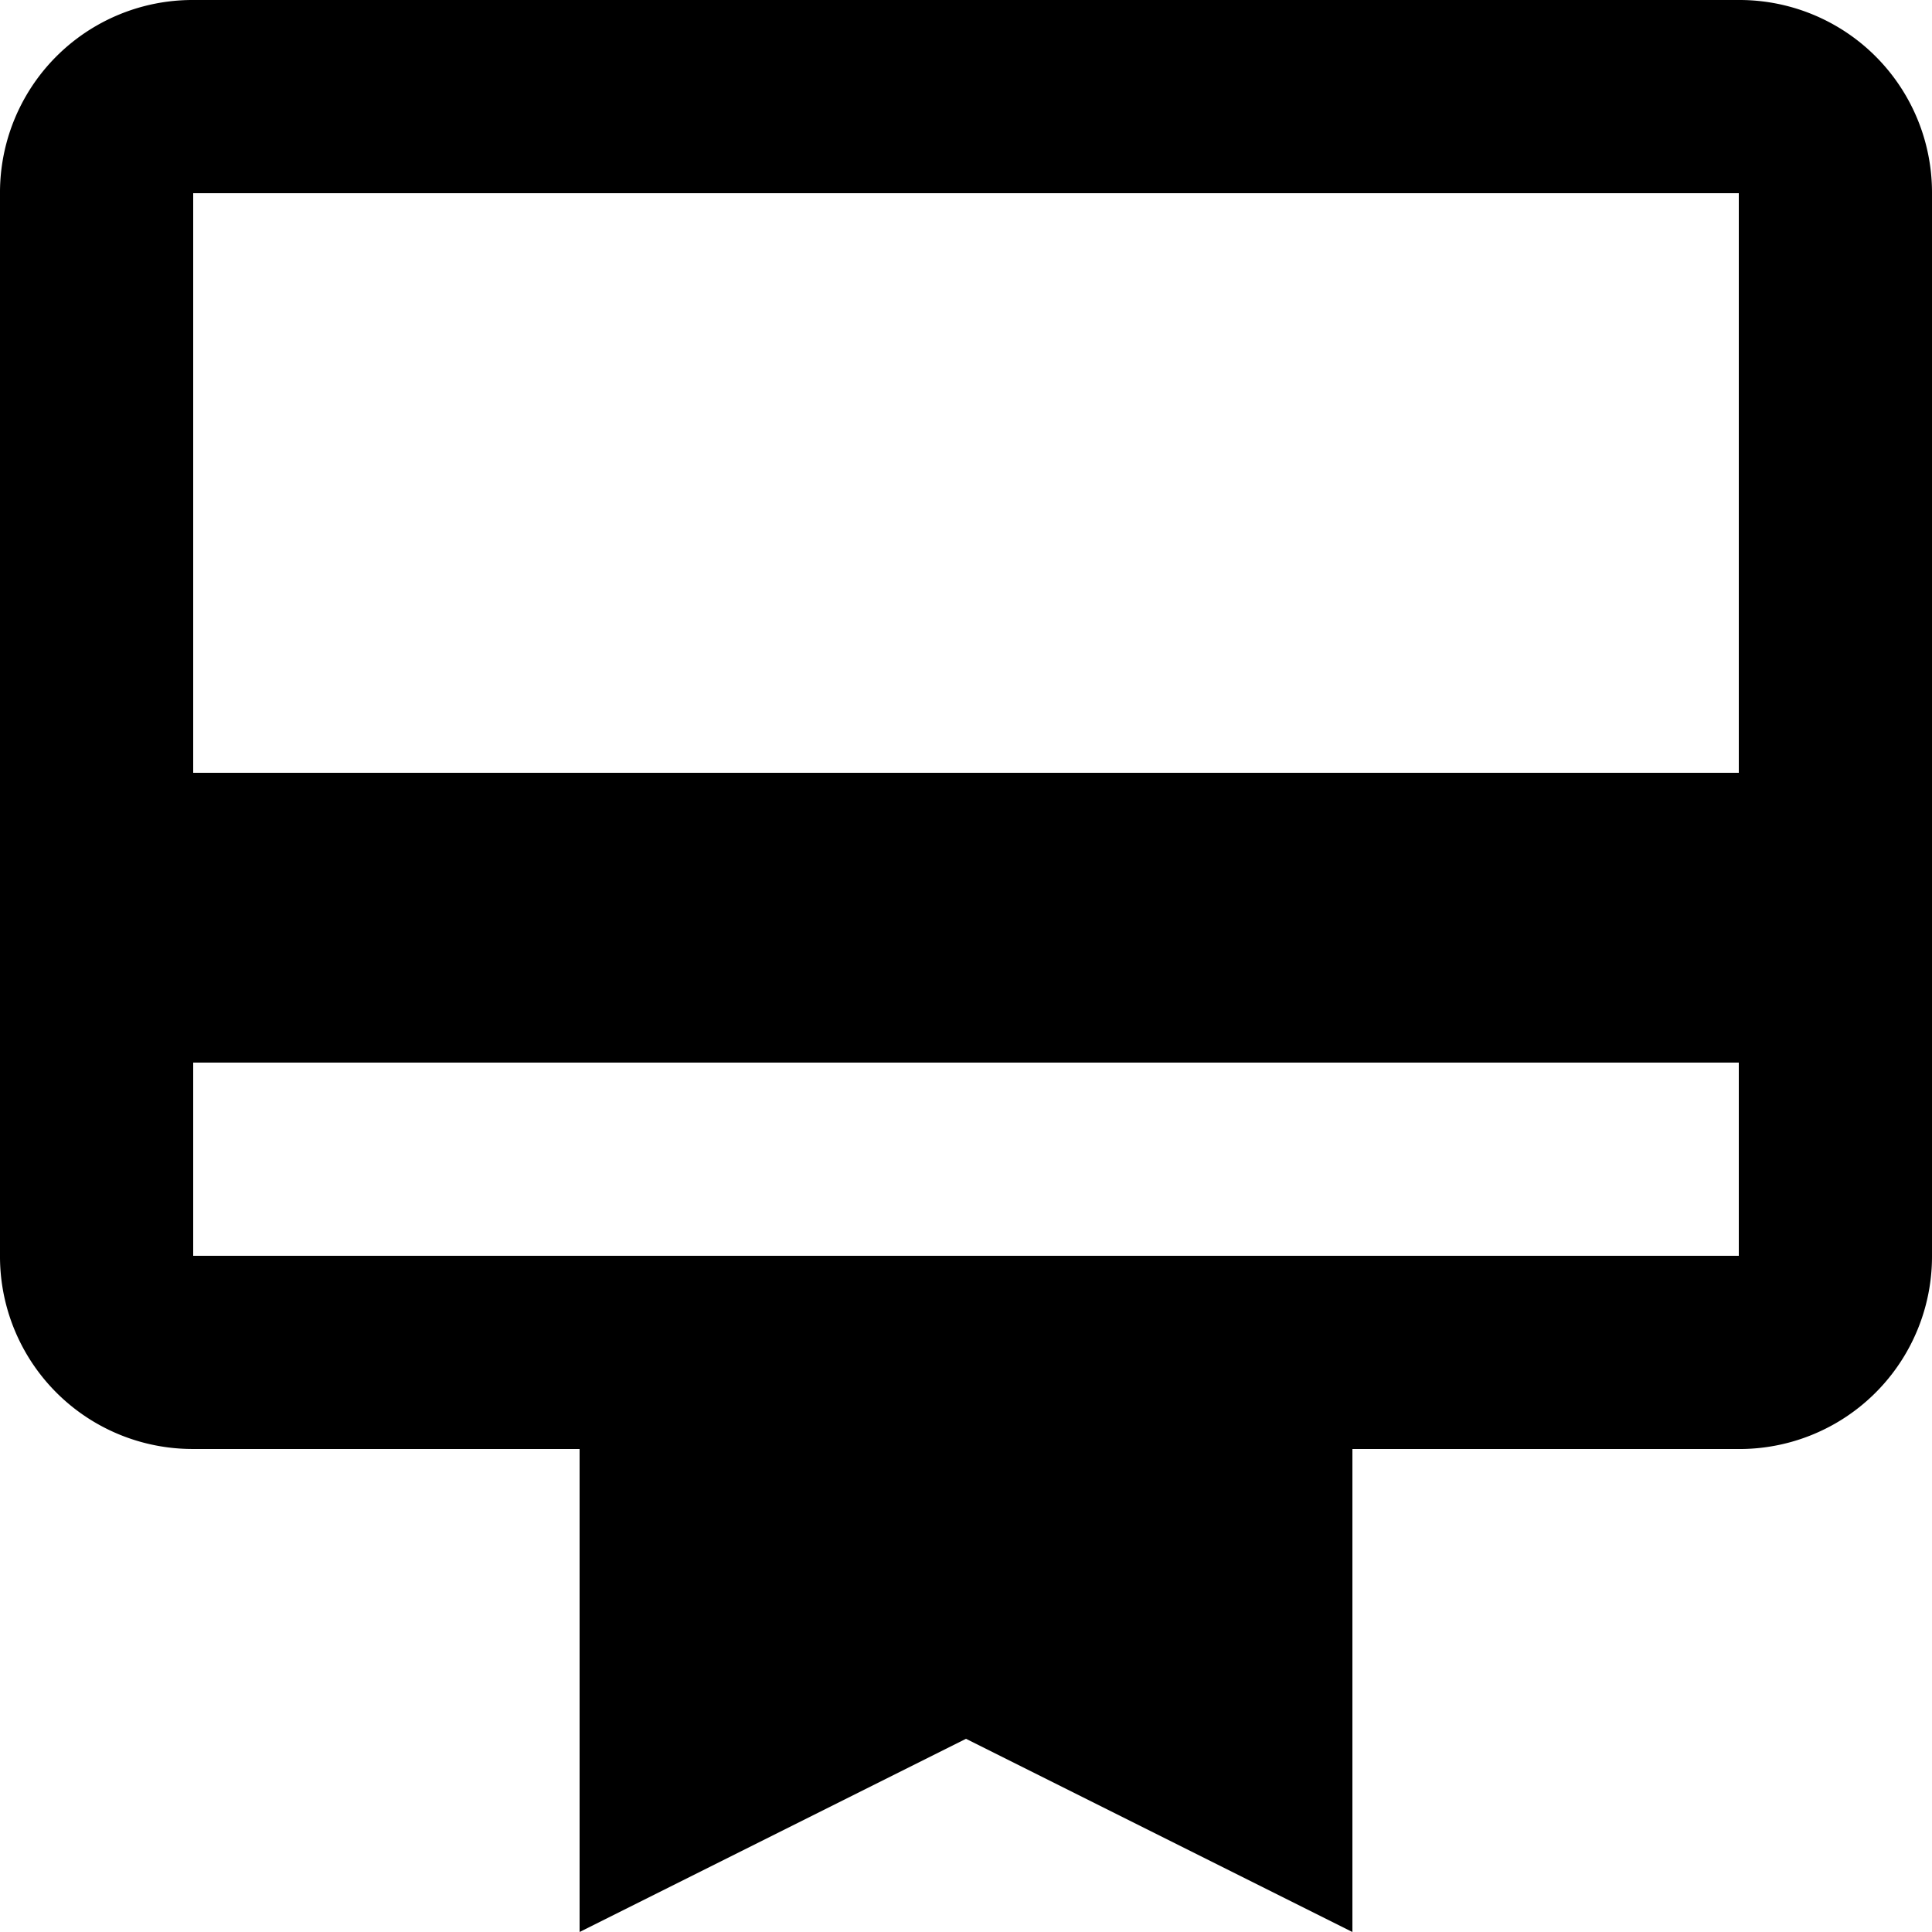
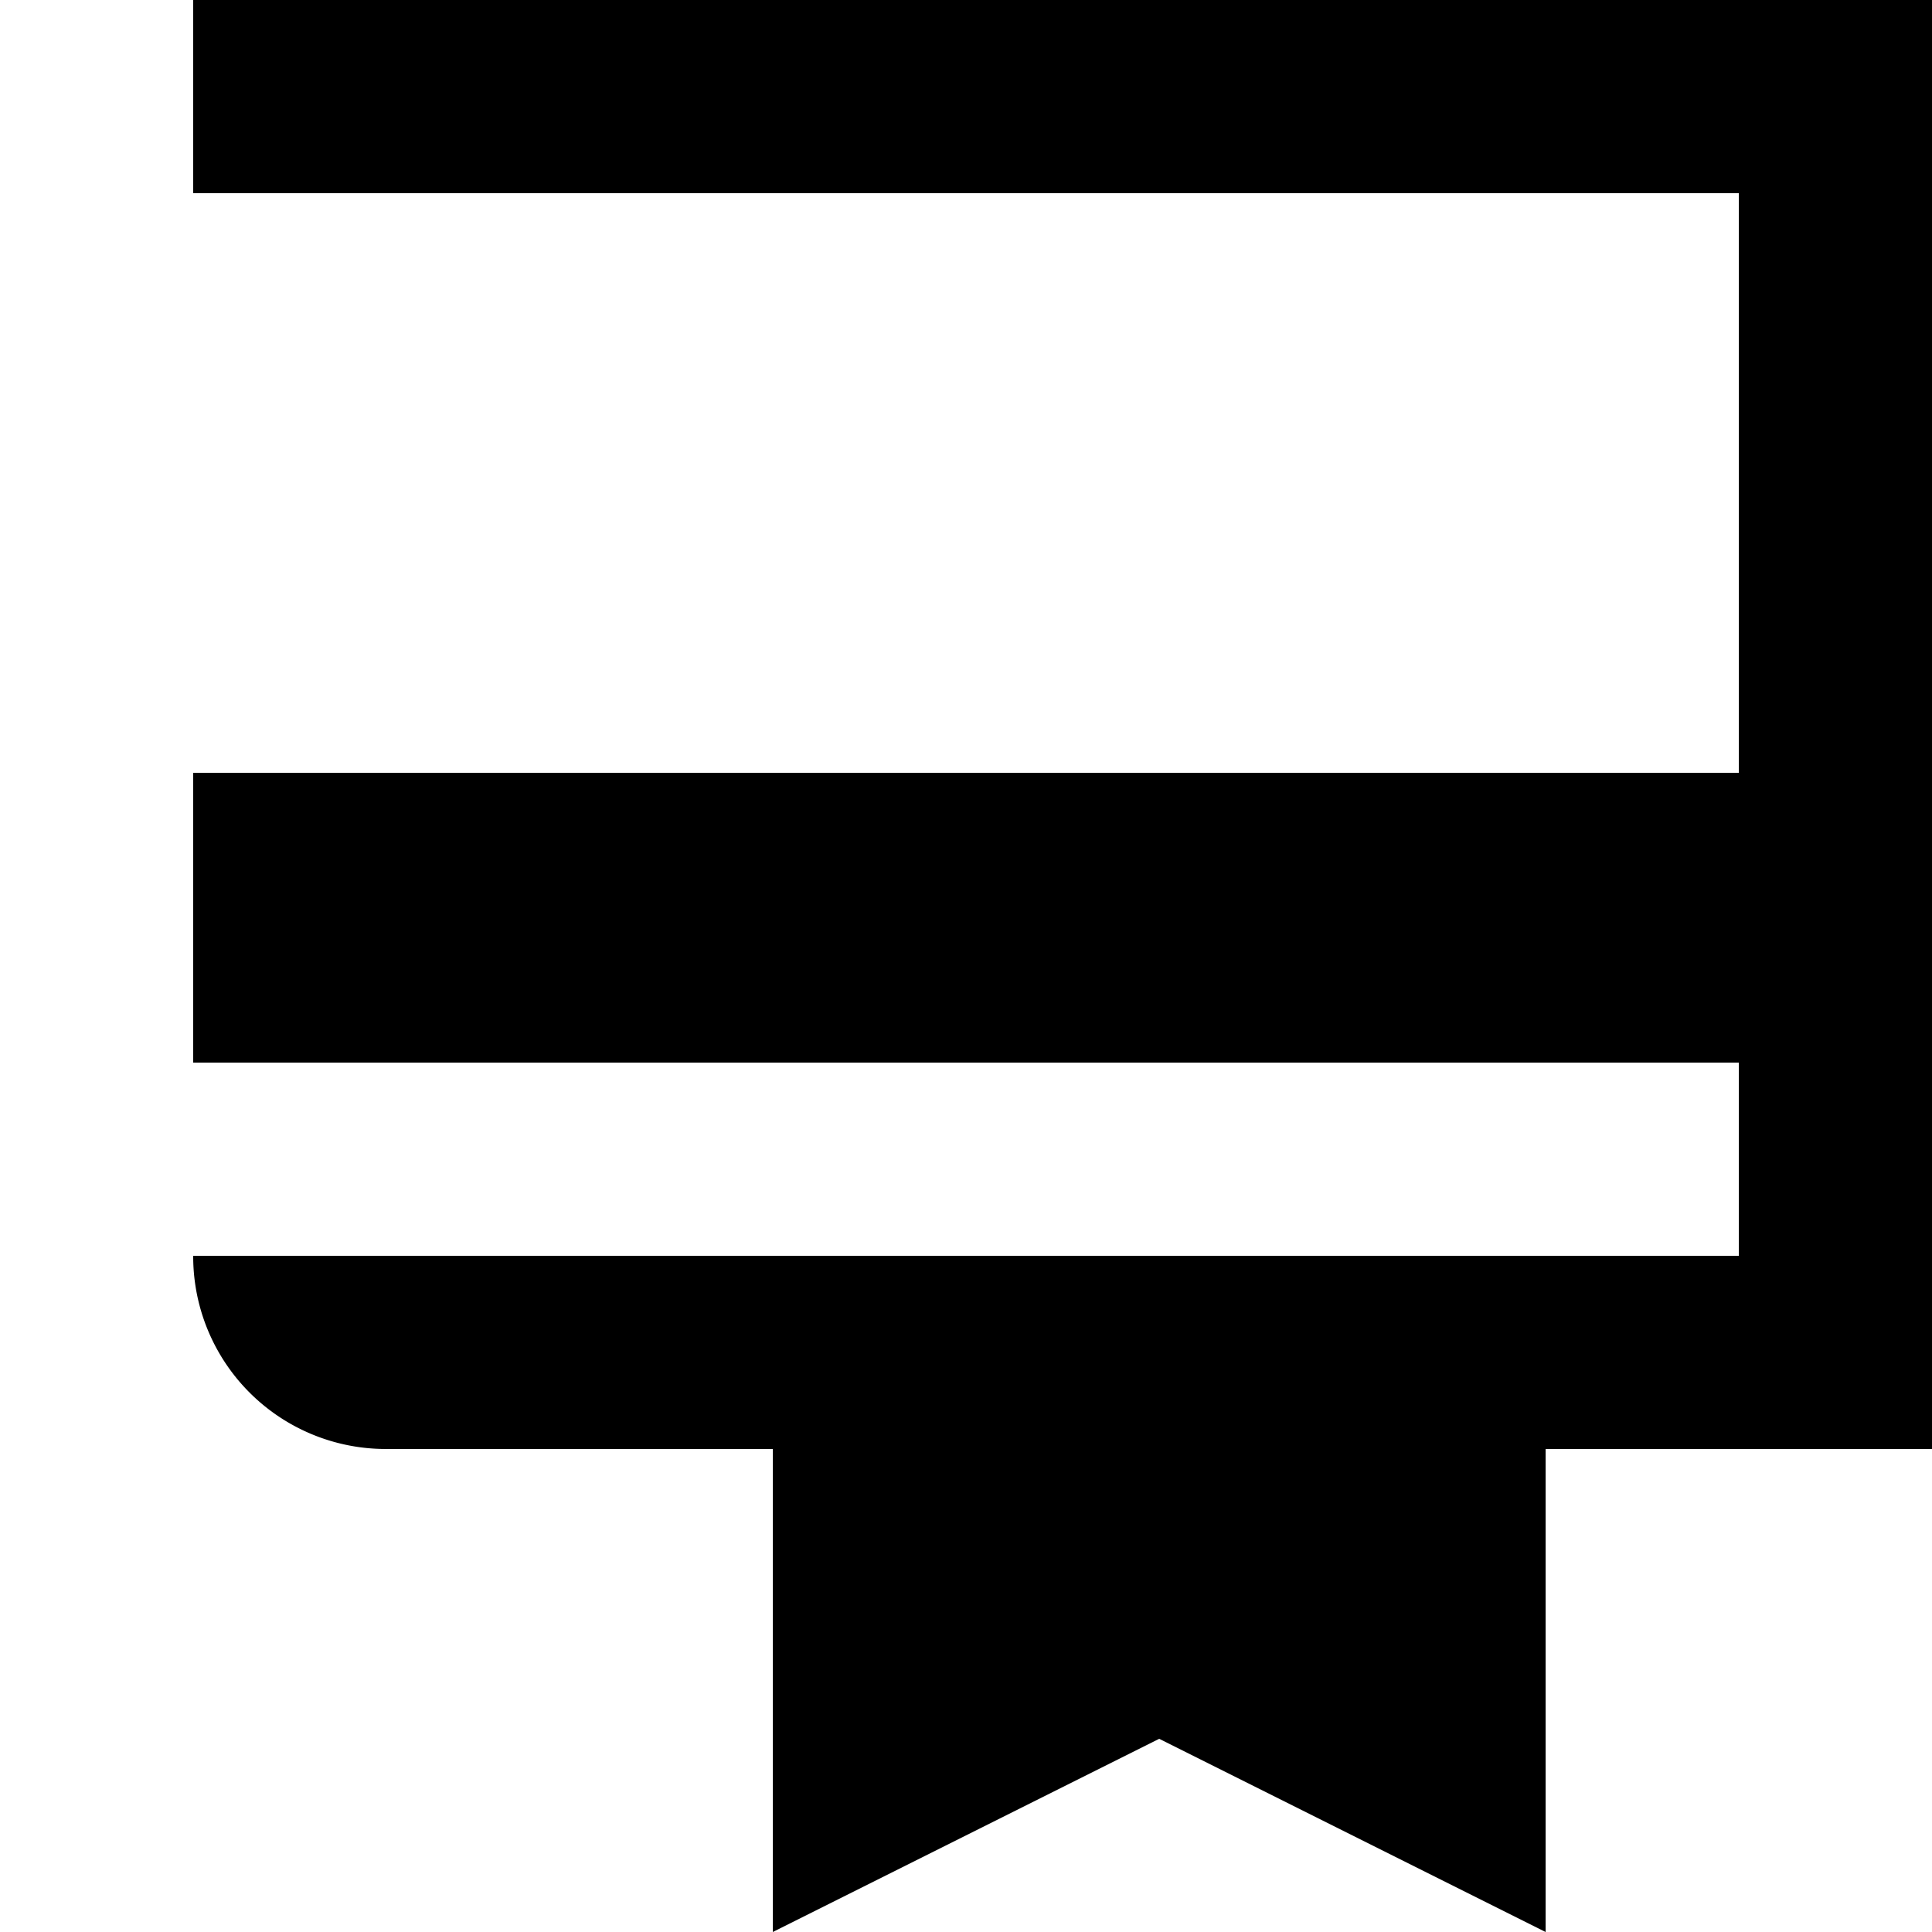
<svg xmlns="http://www.w3.org/2000/svg" width="55.25" height="55.25" viewBox="0 0 55.25 55.25">
-   <path id="Icon_material-card-membership" data-name="Icon material-card-membership" d="M52.725,3H8.525A5.506,5.506,0,0,0,3,8.525V38.912a5.506,5.506,0,0,0,5.525,5.525h11.05V58.25l11.05-5.525,11.05,5.525V44.438h11.05a5.506,5.506,0,0,0,5.525-5.525V8.525A5.506,5.506,0,0,0,52.725,3Zm0,35.912H8.525V33.388h44.2Zm0-13.812H8.525V8.525h44.2Z" transform="translate(-3 -3)" />
+   <path id="Icon_material-card-membership" data-name="Icon material-card-membership" d="M52.725,3H8.525V38.912a5.506,5.506,0,0,0,5.525,5.525h11.05V58.25l11.05-5.525,11.05,5.525V44.438h11.05a5.506,5.506,0,0,0,5.525-5.525V8.525A5.506,5.506,0,0,0,52.725,3Zm0,35.912H8.525V33.388h44.2Zm0-13.812H8.525V8.525h44.2Z" transform="translate(-3 -3)" />
</svg>